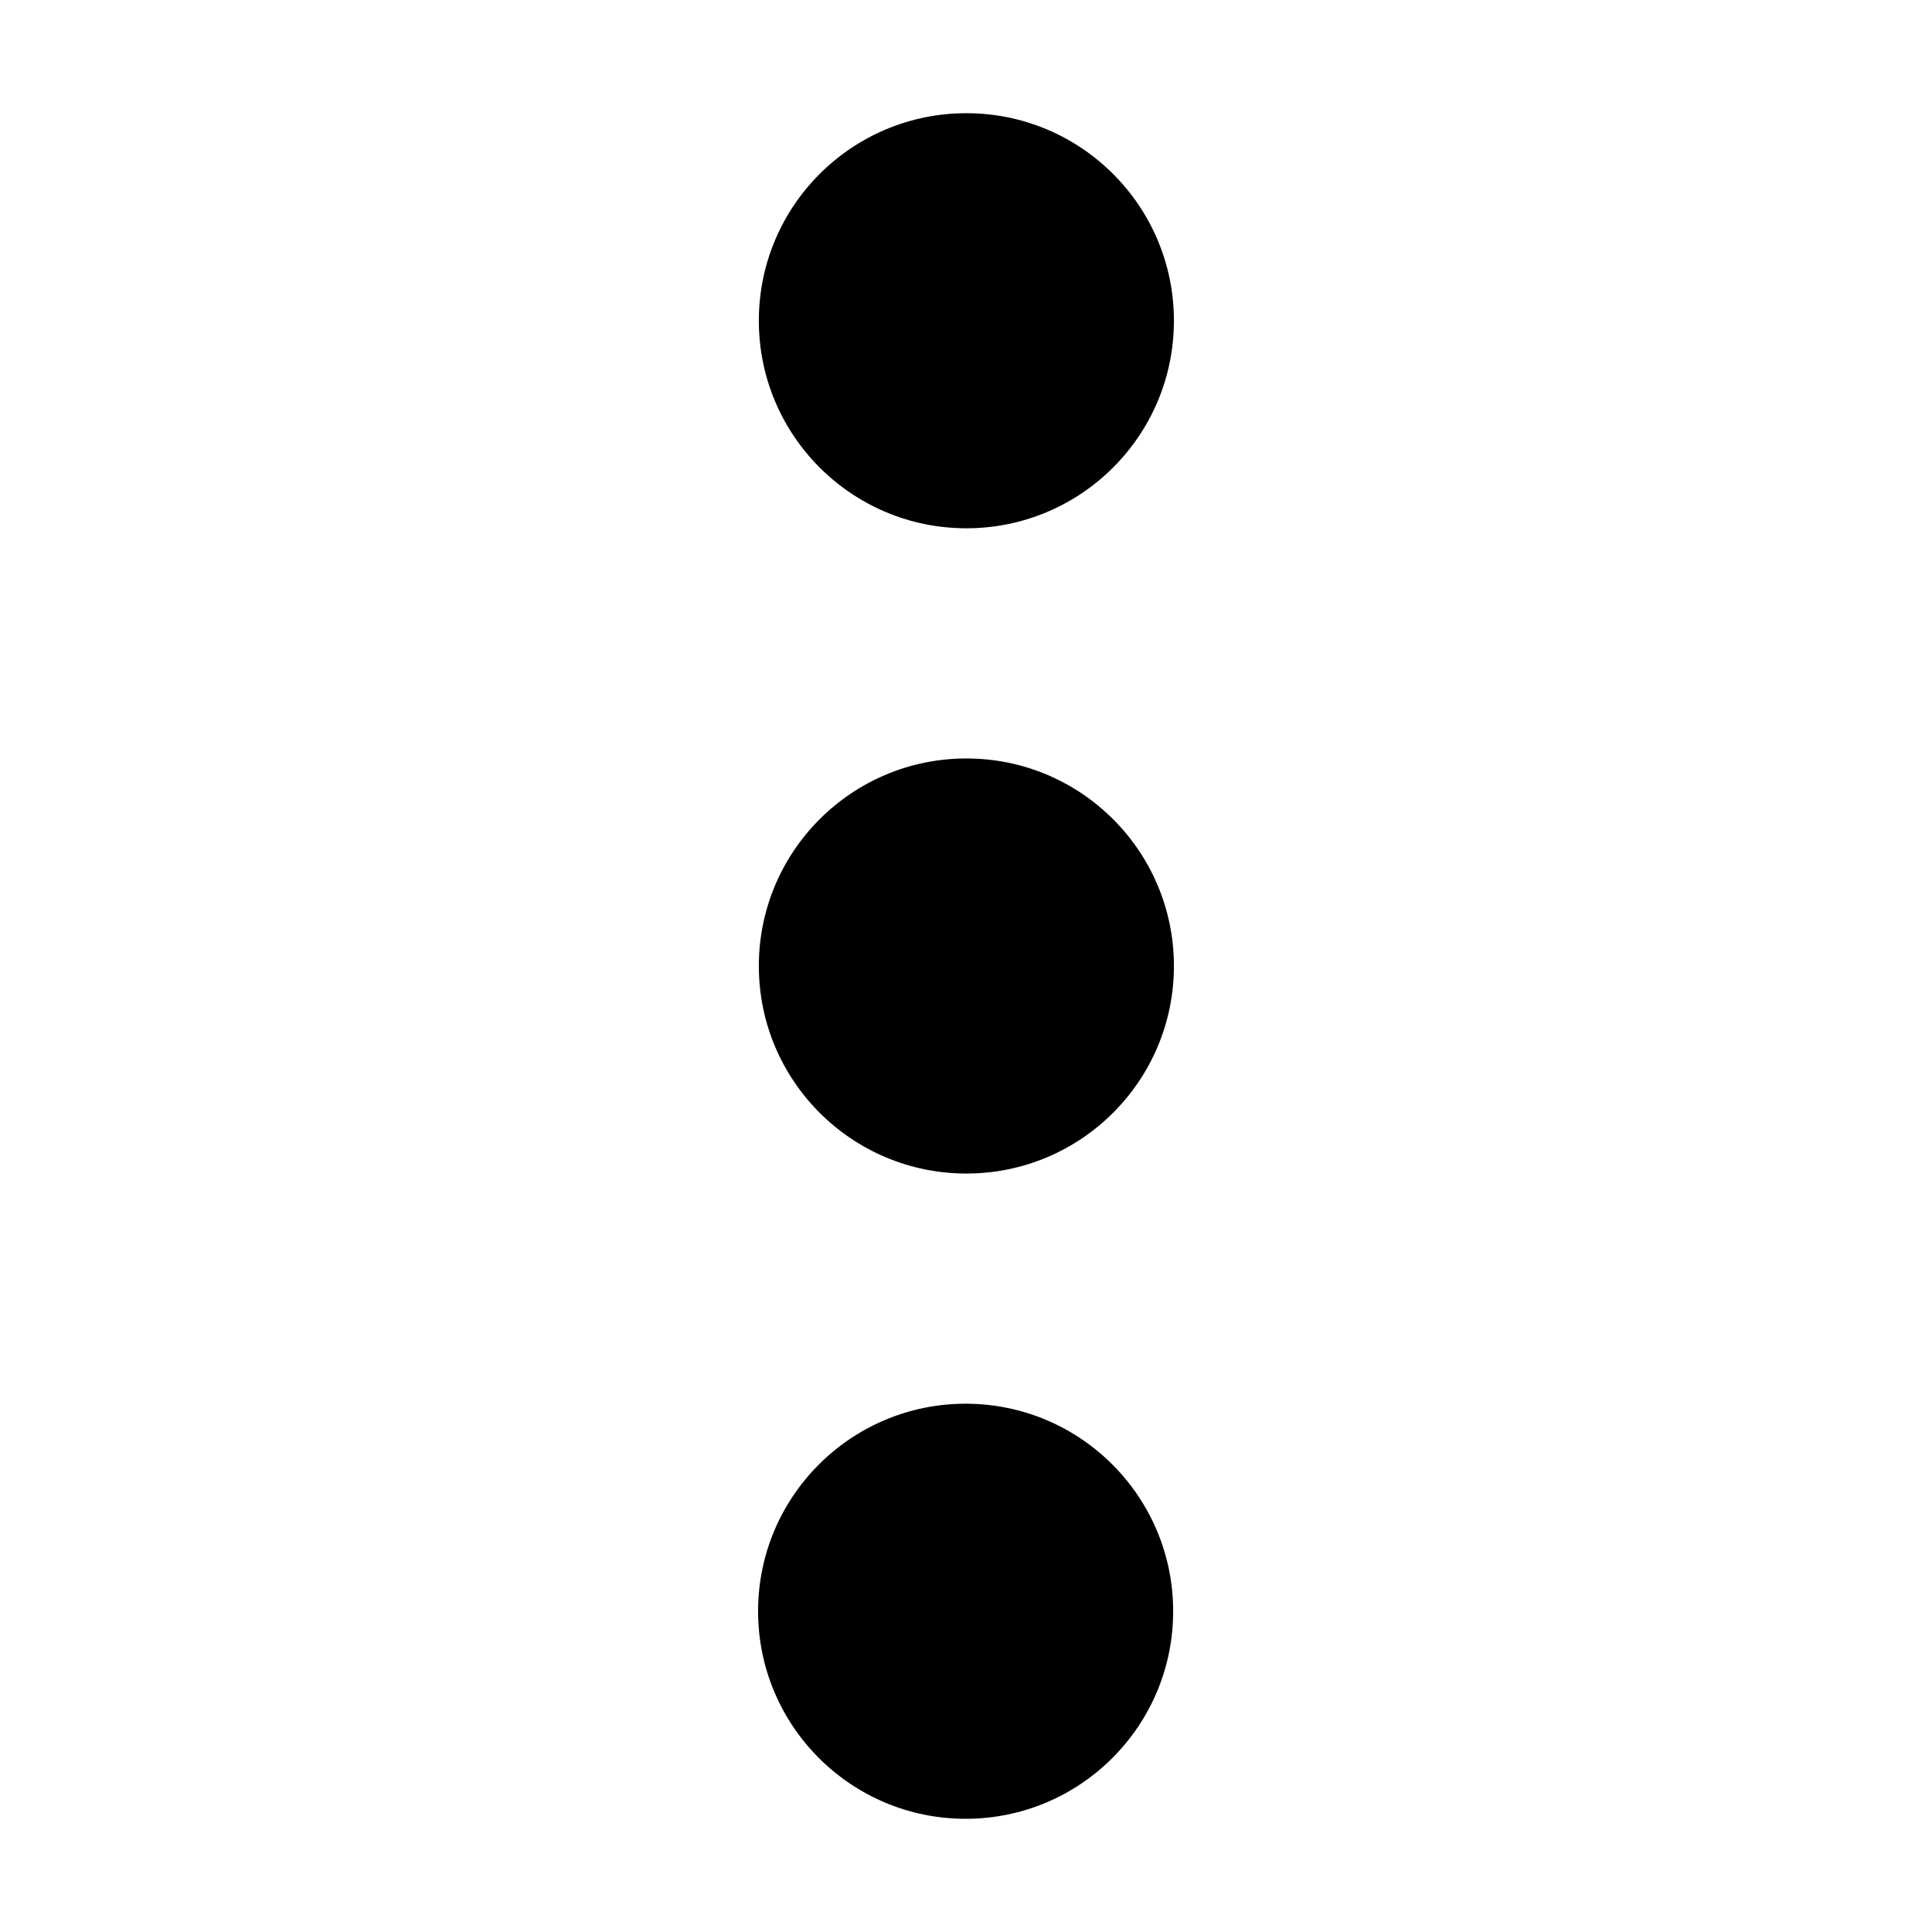
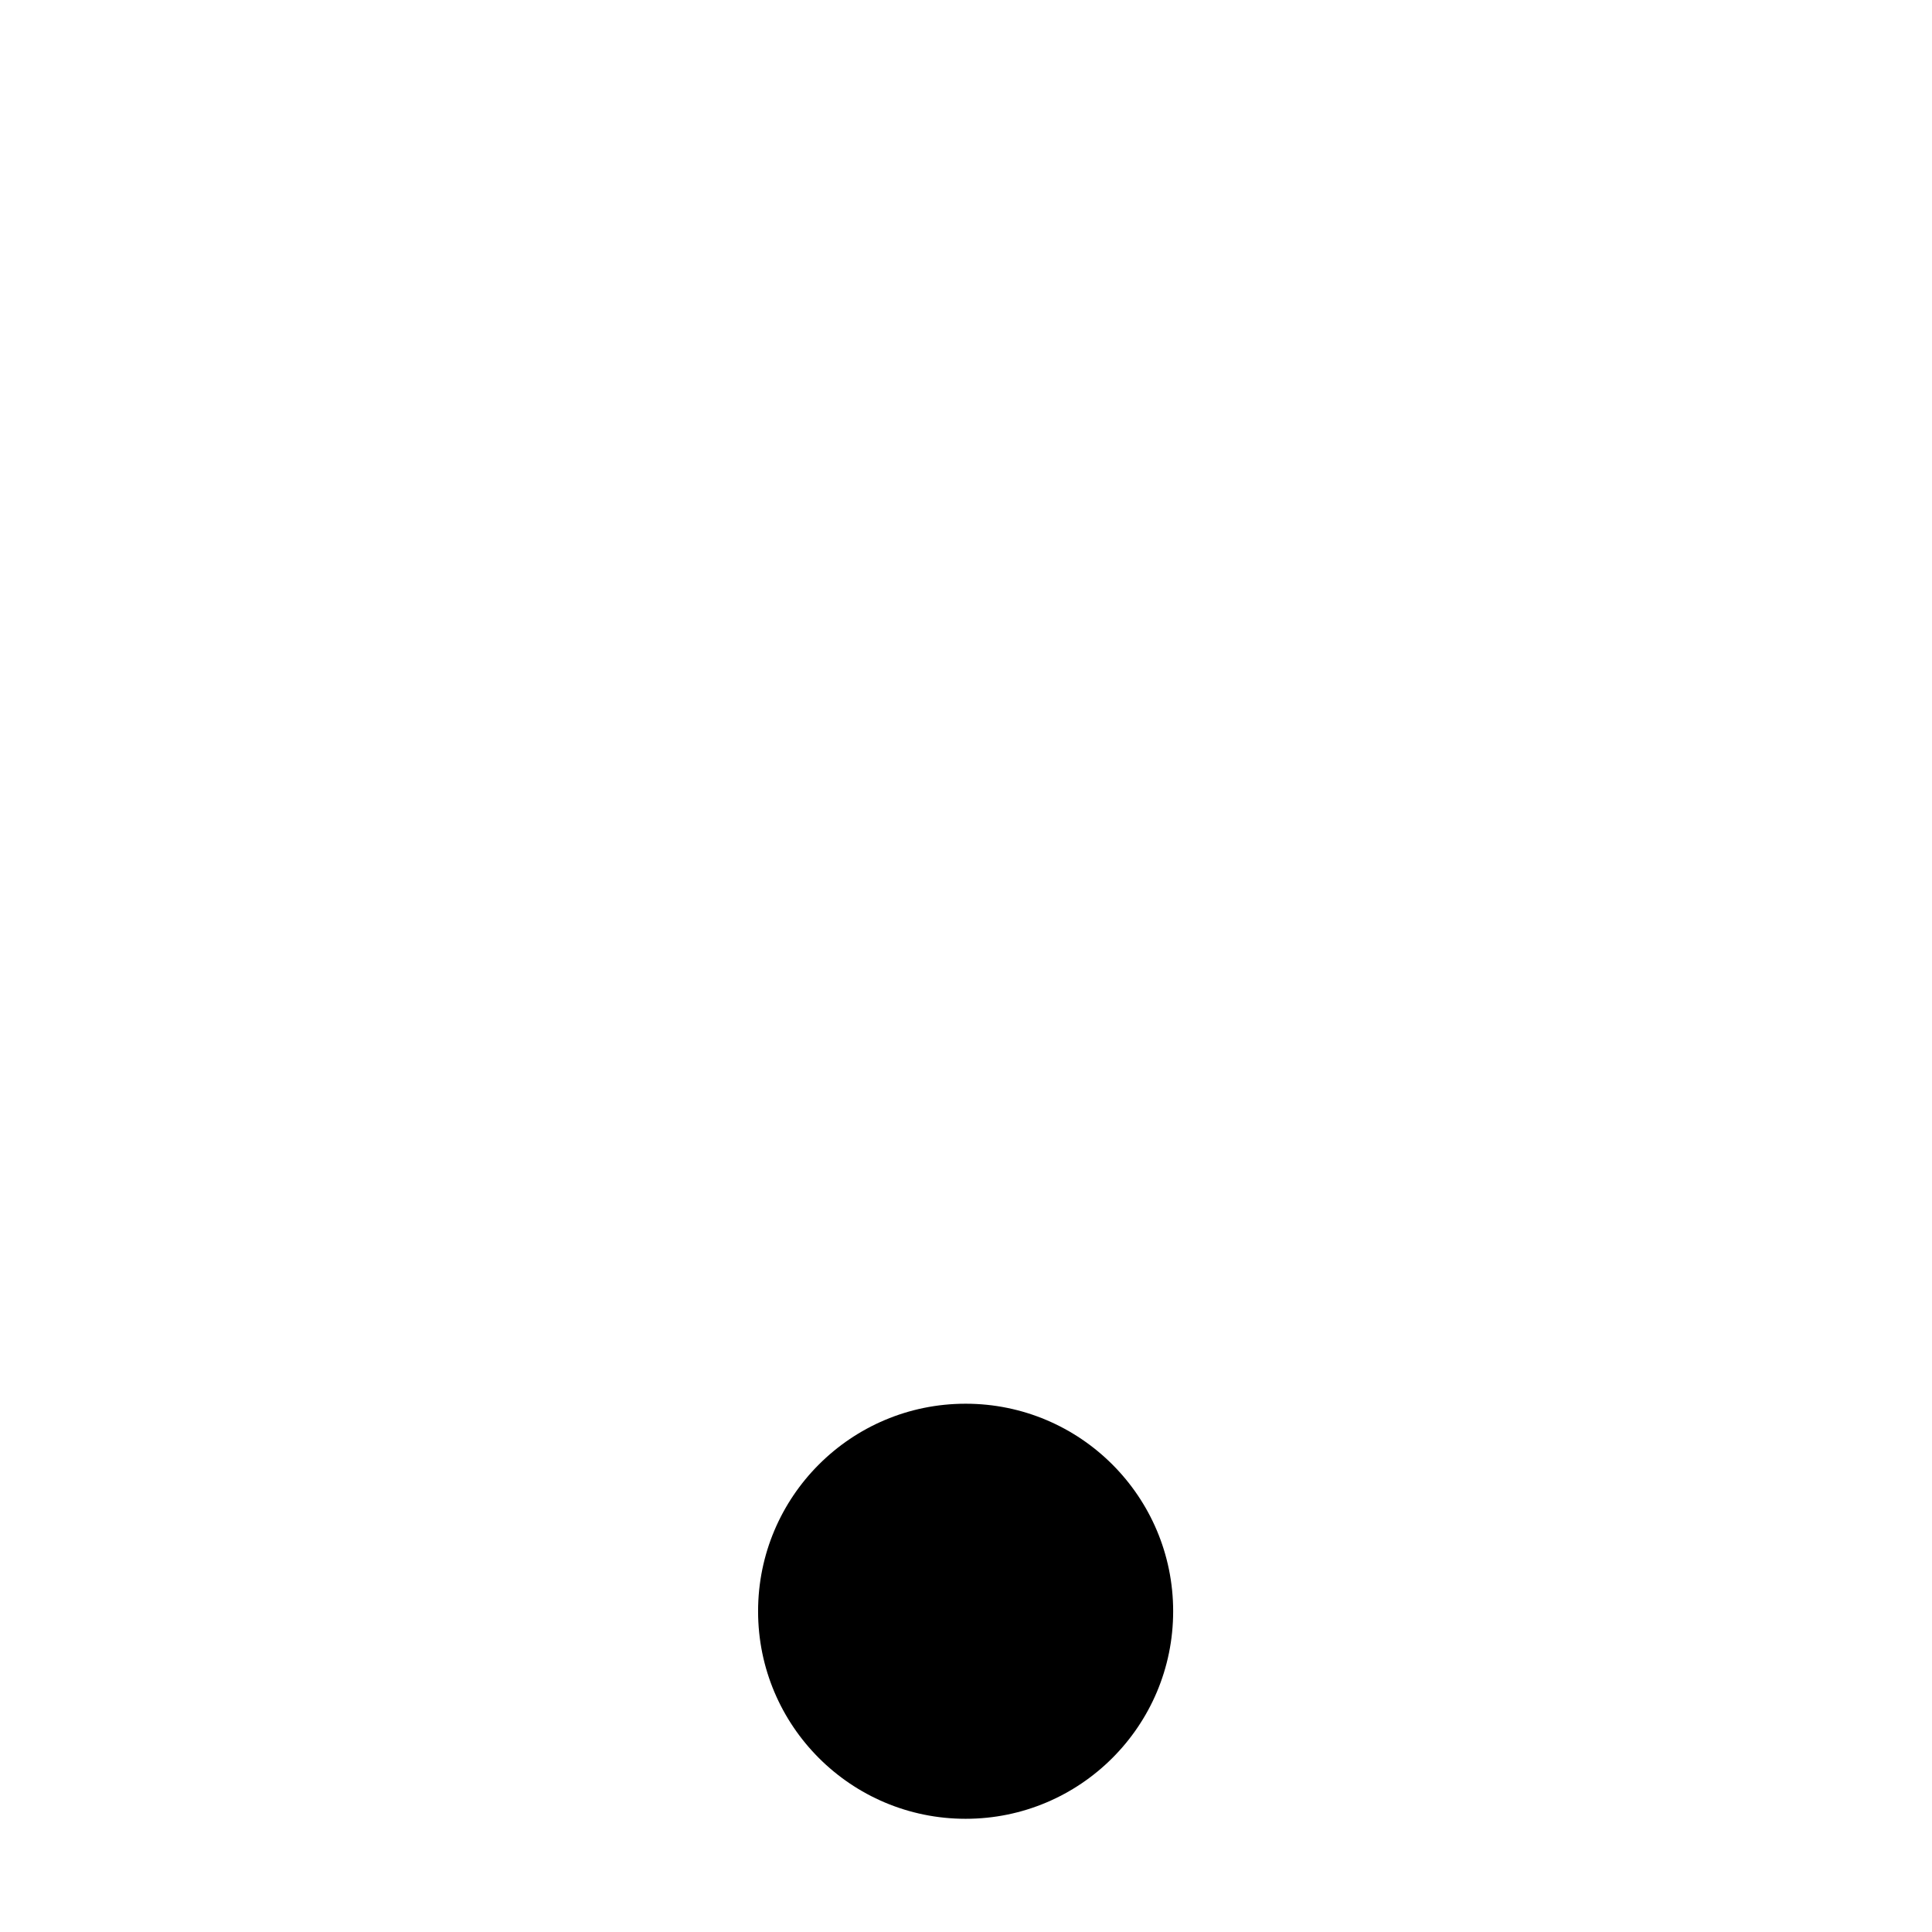
<svg xmlns="http://www.w3.org/2000/svg" version="1.1" x="0px" y="0px" viewBox="0 0 512 512">
-   <circle cx="256.1" cy="256" r="55" />
-   <circle cx="256.1" cy="85" r="55" />
  <circle cx="255.9" cy="427" r="55" />
</svg>